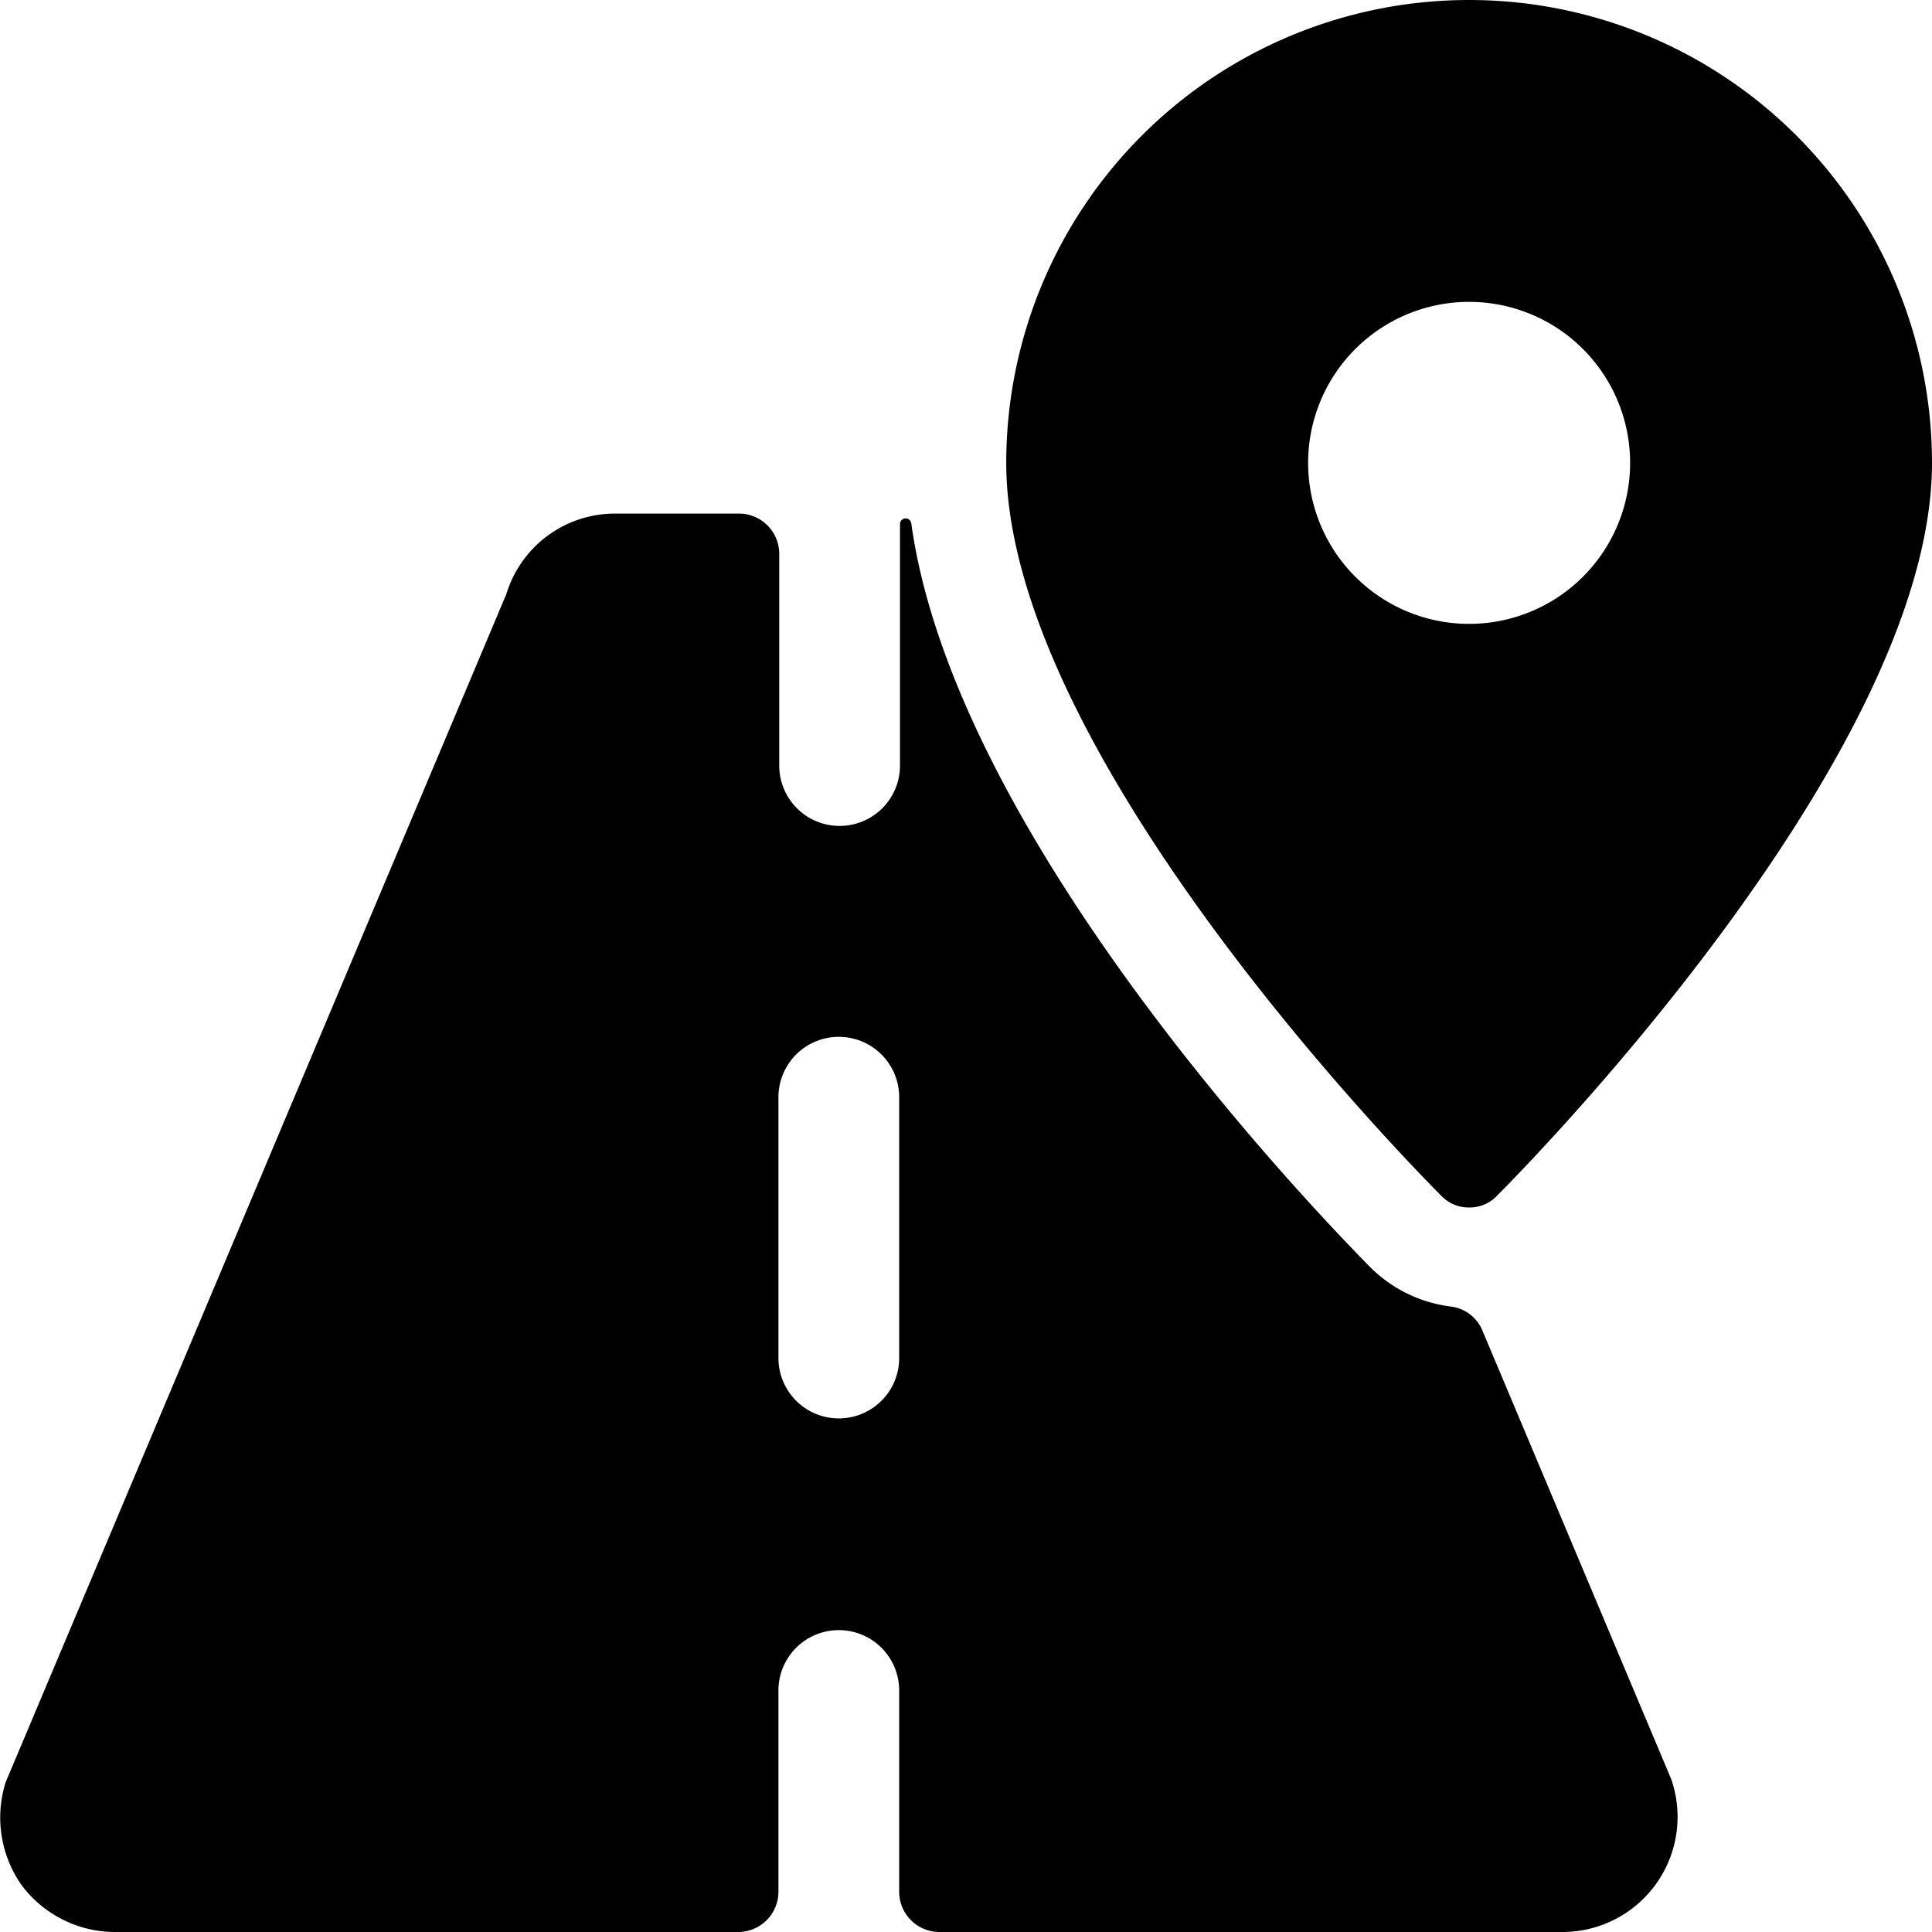
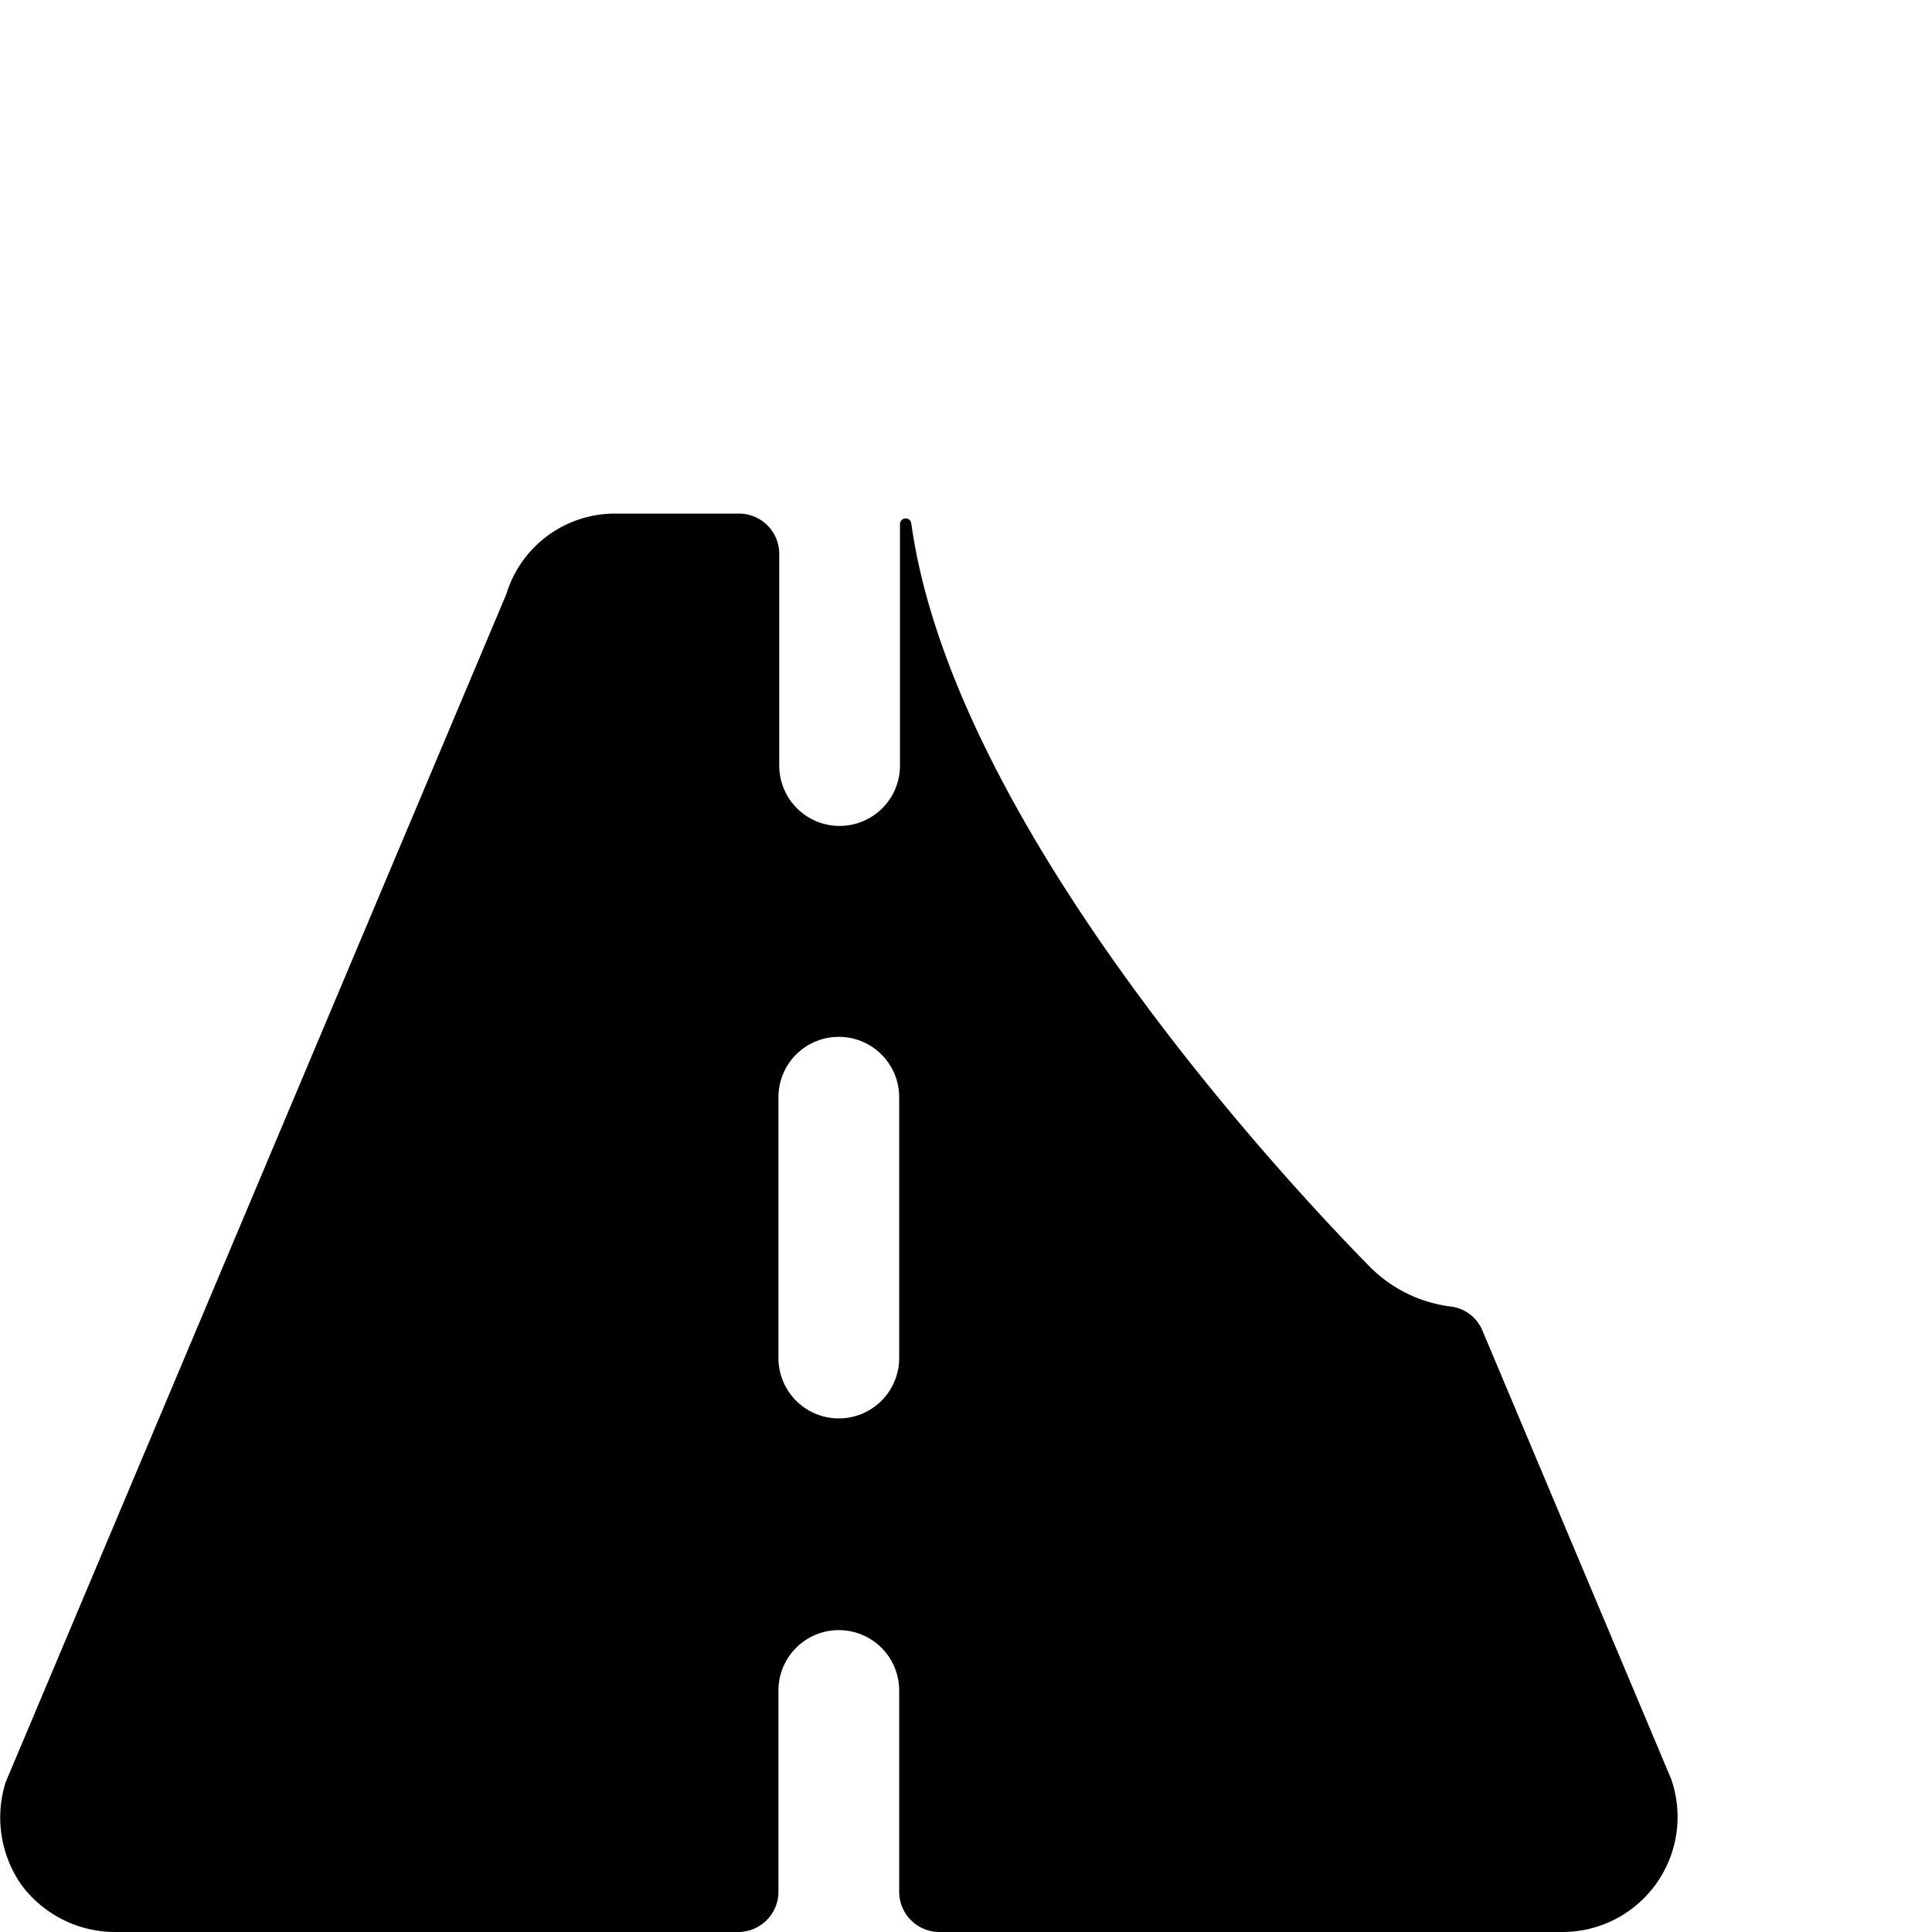
<svg xmlns="http://www.w3.org/2000/svg" viewBox="0 0 24 24">
  <g>
    <path d="M18.42 16.54a0.49 0.49 0 0 0 -0.4 -0.31 1.72 1.72 0 0 1 -1 -0.49c-0.55 -0.56 -5.15 -5.27 -5.7 -9.24a0.07 0.07 0 0 0 -0.07 -0.06 0.07 0.07 0 0 0 -0.07 0.07v3a0.75 0.75 0 0 1 -1.5 0V6.88a0.5 0.5 0 0 0 -0.5 -0.5H7.63a1.41 1.41 0 0 0 -1.34 1L0.07 22.14a1.46 1.46 0 0 0 0.2 1.28 1.45 1.45 0 0 0 1.15 0.58h7.75a0.5 0.5 0 0 0 0.5 -0.5V21a0.75 0.75 0 0 1 1.5 0v2.5a0.5 0.5 0 0 0 0.5 0.5h7.75a1.43 1.43 0 0 0 1.34 -1.9Zm-7.25 0.33a0.75 0.75 0 0 1 -1.5 0v-3.24a0.75 0.75 0 0 1 1.5 0Z" fill="#000000" stroke-width="1" />
-     <path d="M18.25 15a0.47 0.47 0 0 0 0.35 -0.15c0.22 -0.22 5.4 -5.43 5.4 -9.1a5.75 5.75 0 0 0 -11.5 0c0 3.67 5.18 8.88 5.4 9.1a0.47 0.47 0 0 0 0.35 0.15Zm-2 -9.25a2 2 0 1 1 2 2 2 2 0 0 1 -2 -2Z" fill="#000000" stroke-width="1" />
  </g>
</svg>